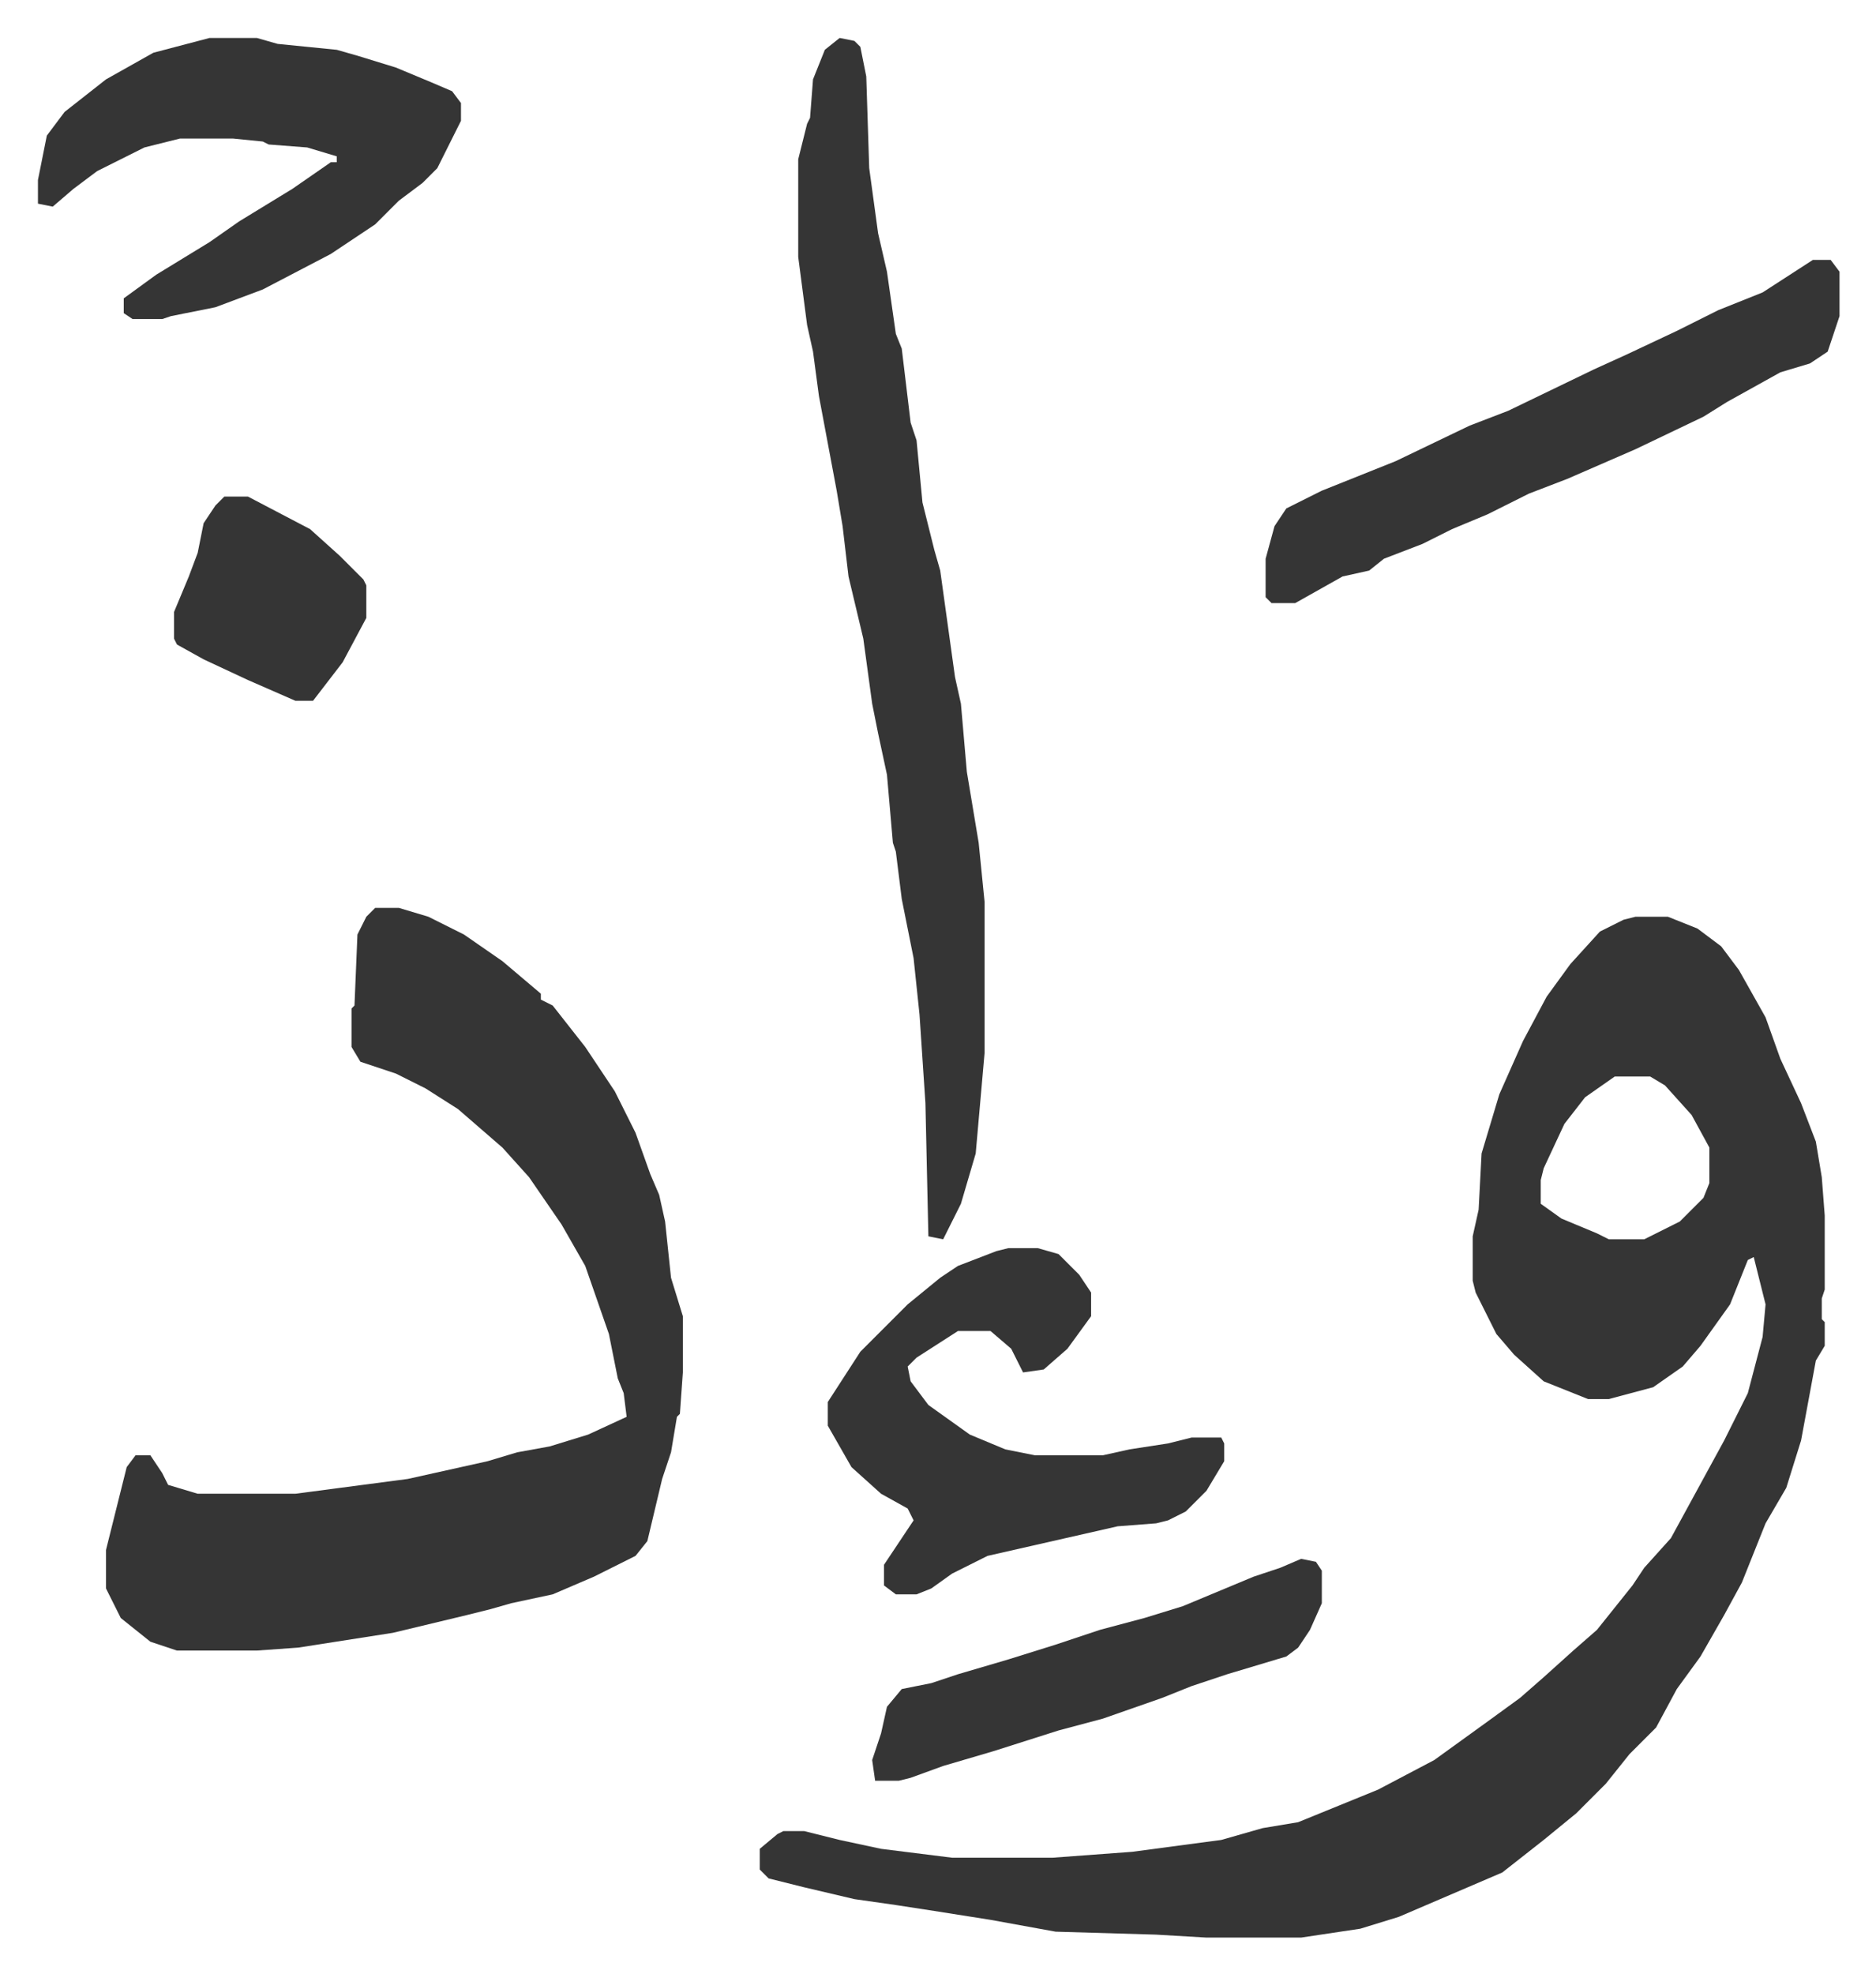
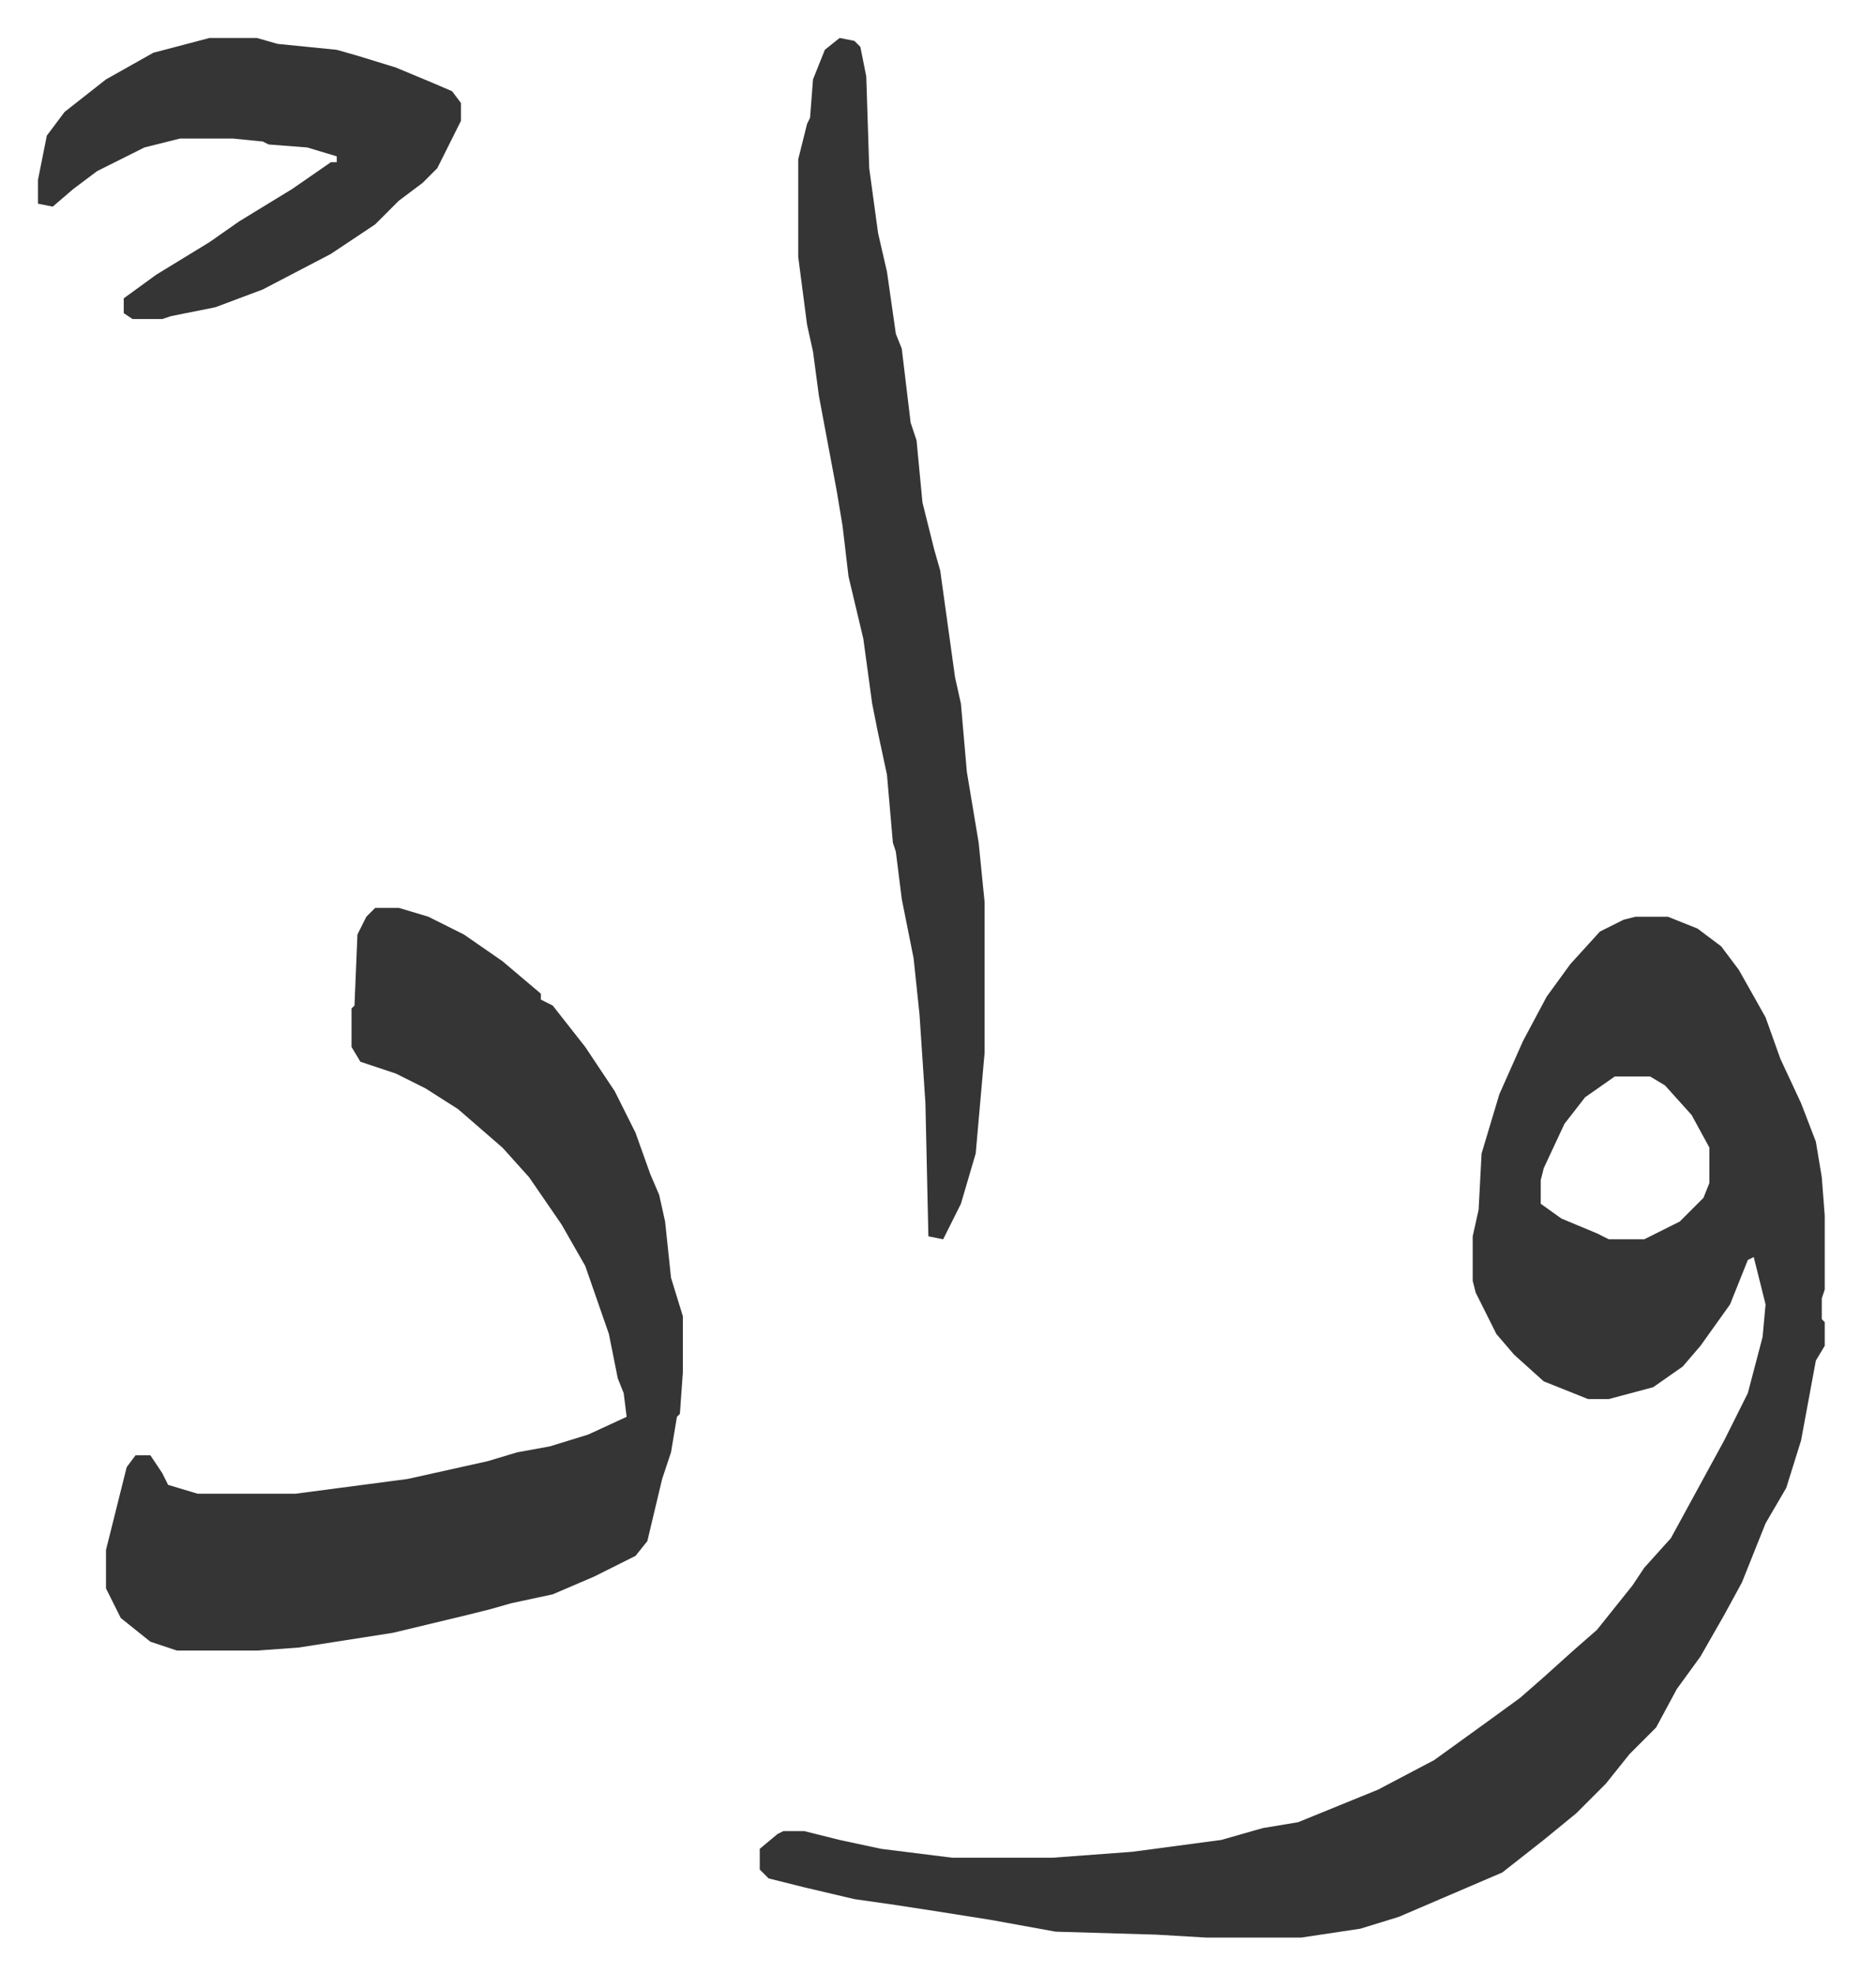
<svg xmlns="http://www.w3.org/2000/svg" role="img" viewBox="-12.83 417.17 634.16 667.16">
  <path fill="#353535" id="rule_normal" d="M540 727h11l10 4 8 6 6 8 9 16 5 14 7 15 5 13 2 12 1 13v25l-1 3v7l1 1v8l-3 5-5 27-5 16-7 12-8 20-6 11-8 14-8 11-7 13-9 9-8 10-10 10-11 9-14 11-35 15-13 4-20 3h-32l-17-1-34-1-22-4-19-3-13-2-14-2-17-4-12-3-3-3v-7l6-5 2-1h7l12 3 14 3 24 3h34l27-2 30-4 14-4 12-2 27-11 19-10 18-13 11-8 8-7 10-9 8-7 12-15 4-6 9-10 12-22 6-11 8-16 5-19 1-11-4-16-2 1-6 15-10 14-6 7-10 7-15 4h-7l-15-6-10-9-6-7-7-14-1-4v-15l2-9 1-19 6-20 8-18 8-15 8-11 10-11 8-4zm-7 54l-10 7-7 9-7 15-1 4v8l7 5 12 5 4 2h12l12-6 8-8 2-5v-12l-6-11-9-10-5-3zm-419-57h8l10 3 12 6 13 9 13 11v2l4 2 11 14 10 15 7 14 5 14 3 7 2 9 2 19 4 13v19l-1 14-1 1-2 12-3 9-5 21-4 5-14 7-14 6-14 3-7 2-8 2-25 6-32 5-14 1H47l-9-3-10-8-5-10v-13l7-28 3-4h5l4 6 2 4 10 3h33l38-5 27-6 10-3 11-2 13-4 13-6-1-8-2-5-3-15-8-23-8-14-11-16-9-10-15-13-11-7-10-5-12-4-3-5v-13l1-1 1-24 3-6zm157-294l5 1 2 2 2 10 1 31 3 22 3 13 3 21 2 5 3 25 2 6 2 21 4 16 2 7 5 36 2 9 2 23 4 24 2 20v51l-3 34-5 17-6 12-5-1-1-45-2-30-2-19-4-20-2-16-1-3-2-23-3-14-2-10-3-22-5-21-2-17-2-12-3-16-3-16-2-15-2-9-3-23v-33l3-12 1-2 1-13 4-10zm-213 0h16l7 2 20 2 7 2 13 4 12 5 7 3 3 4v6l-8 16-5 5-8 6-8 8-15 10-23 12-16 6-15 3-3 1H32l-3-2v-5l11-8 18-11 10-7 18-11 13-9h2v-2l-10-3-13-1-2-1-10-1H48l-12 3-16 8-8 6-7 6-5-1v-8l3-15 6-8 14-11 16-9z" />
-   <path fill="#353535" id="rule_normal" d="M328 839h10l7 2 7 7 4 6v8l-8 11-8 7-7 1-4-8-7-6h-11l-14 9-3 3 1 5 6 8 14 10 12 5 10 2h23l9-2 13-2 8-2h10l1 2v6l-6 10-7 7-6 3-4 1-13 1-22 5-22 5-12 6-7 5-5 2h-7l-4-3v-7l6-9 4-6-2-4-9-5-10-9-8-14v-8l11-17 5-5 11-11 11-9 6-4 13-5zm272-334h6l3 4v15l-4 12-6 4-10 3-18 10-8 5-23 11-23 10-13 5-14 7-12 5-10 5-13 5-5 4-9 2-16 9h-8l-2-2v-13l3-11 4-6 12-6 25-10 25-12 13-5 29-14 11-5 17-8 14-7 15-6zM427 944l5 1 2 3v11l-4 9-4 6-4 3-20 6-12 4-10 4-20 7-15 4-22 7-17 5-11 4-4 1h-8l-1-7 3-9 2-9 5-6 10-2 9-3 17-5 16-5 15-5 15-4 13-4 12-5 12-5 9-3zM63 585h8l21 11 10 9 8 8 1 2v11l-8 15-10 13h-6l-16-7-15-7-9-5-1-2v-9l5-12 3-8 2-10 4-6z" />
</svg>